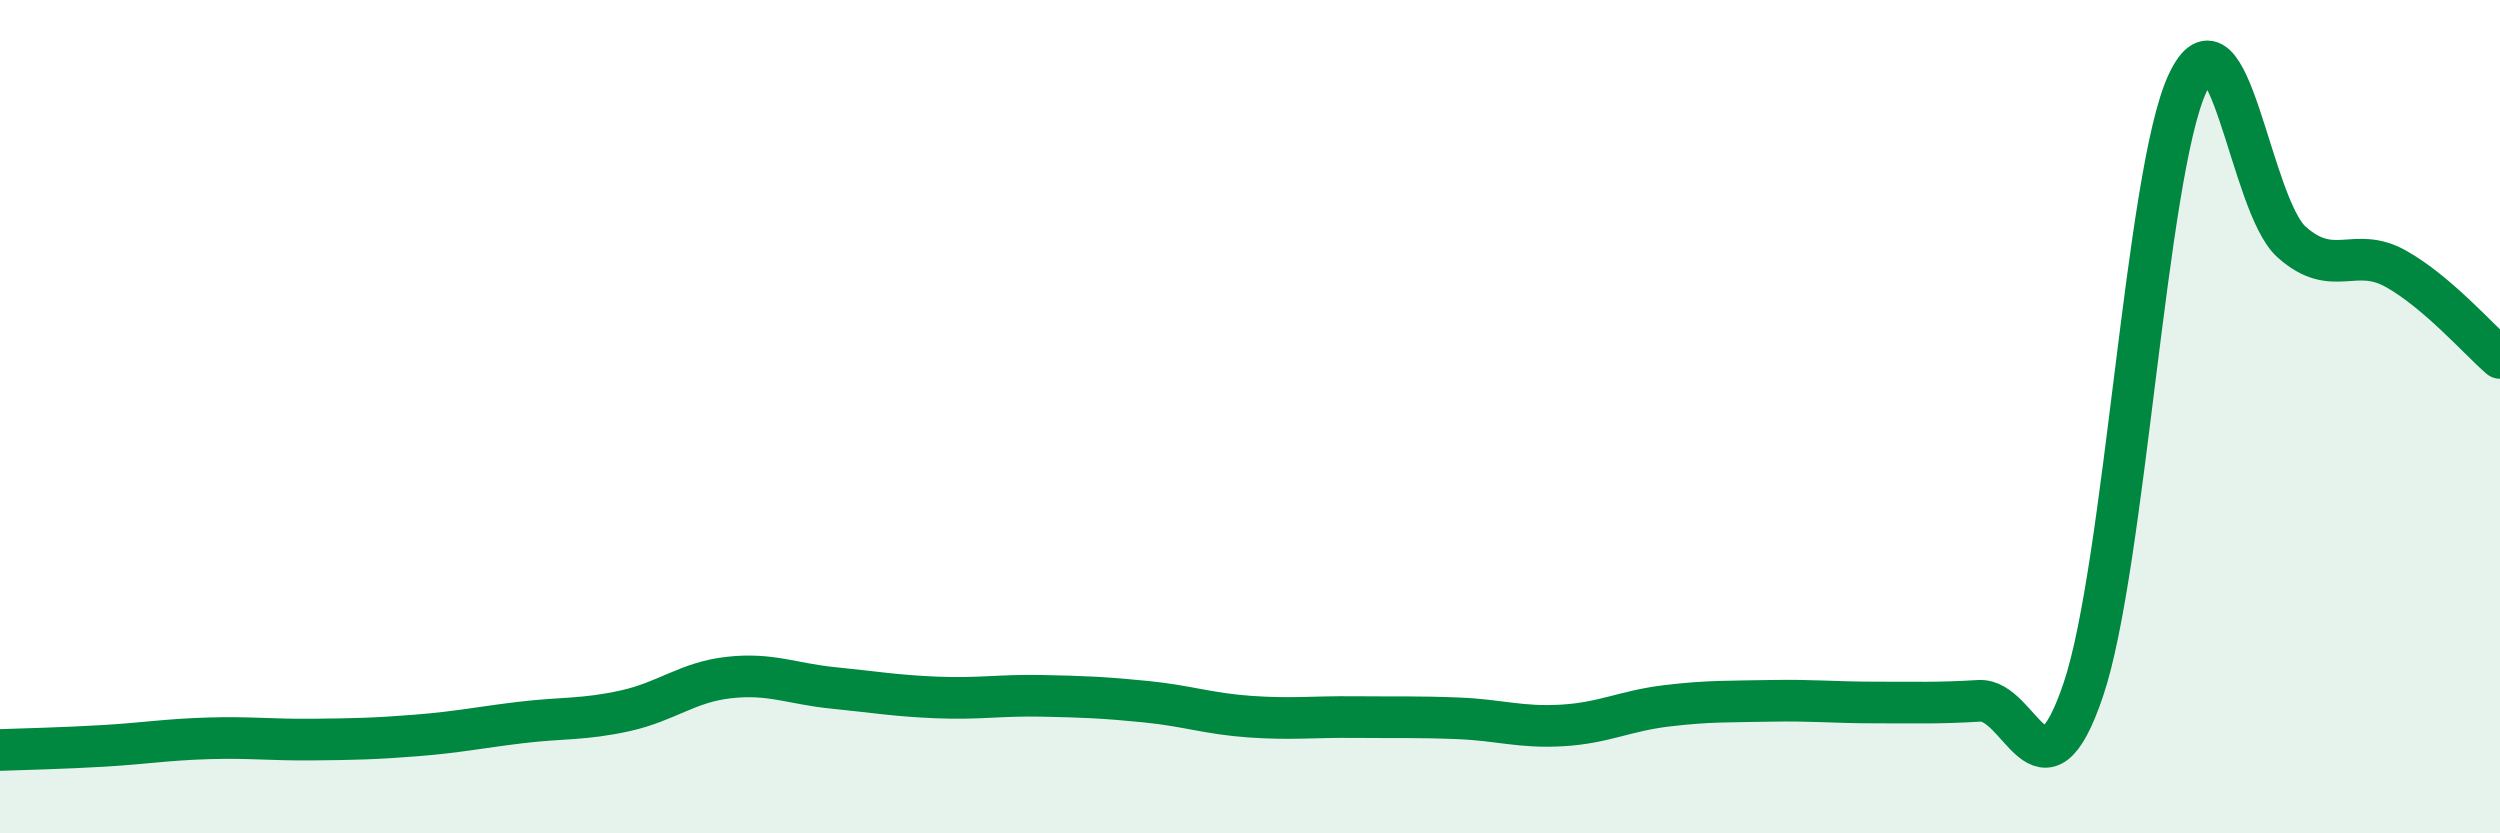
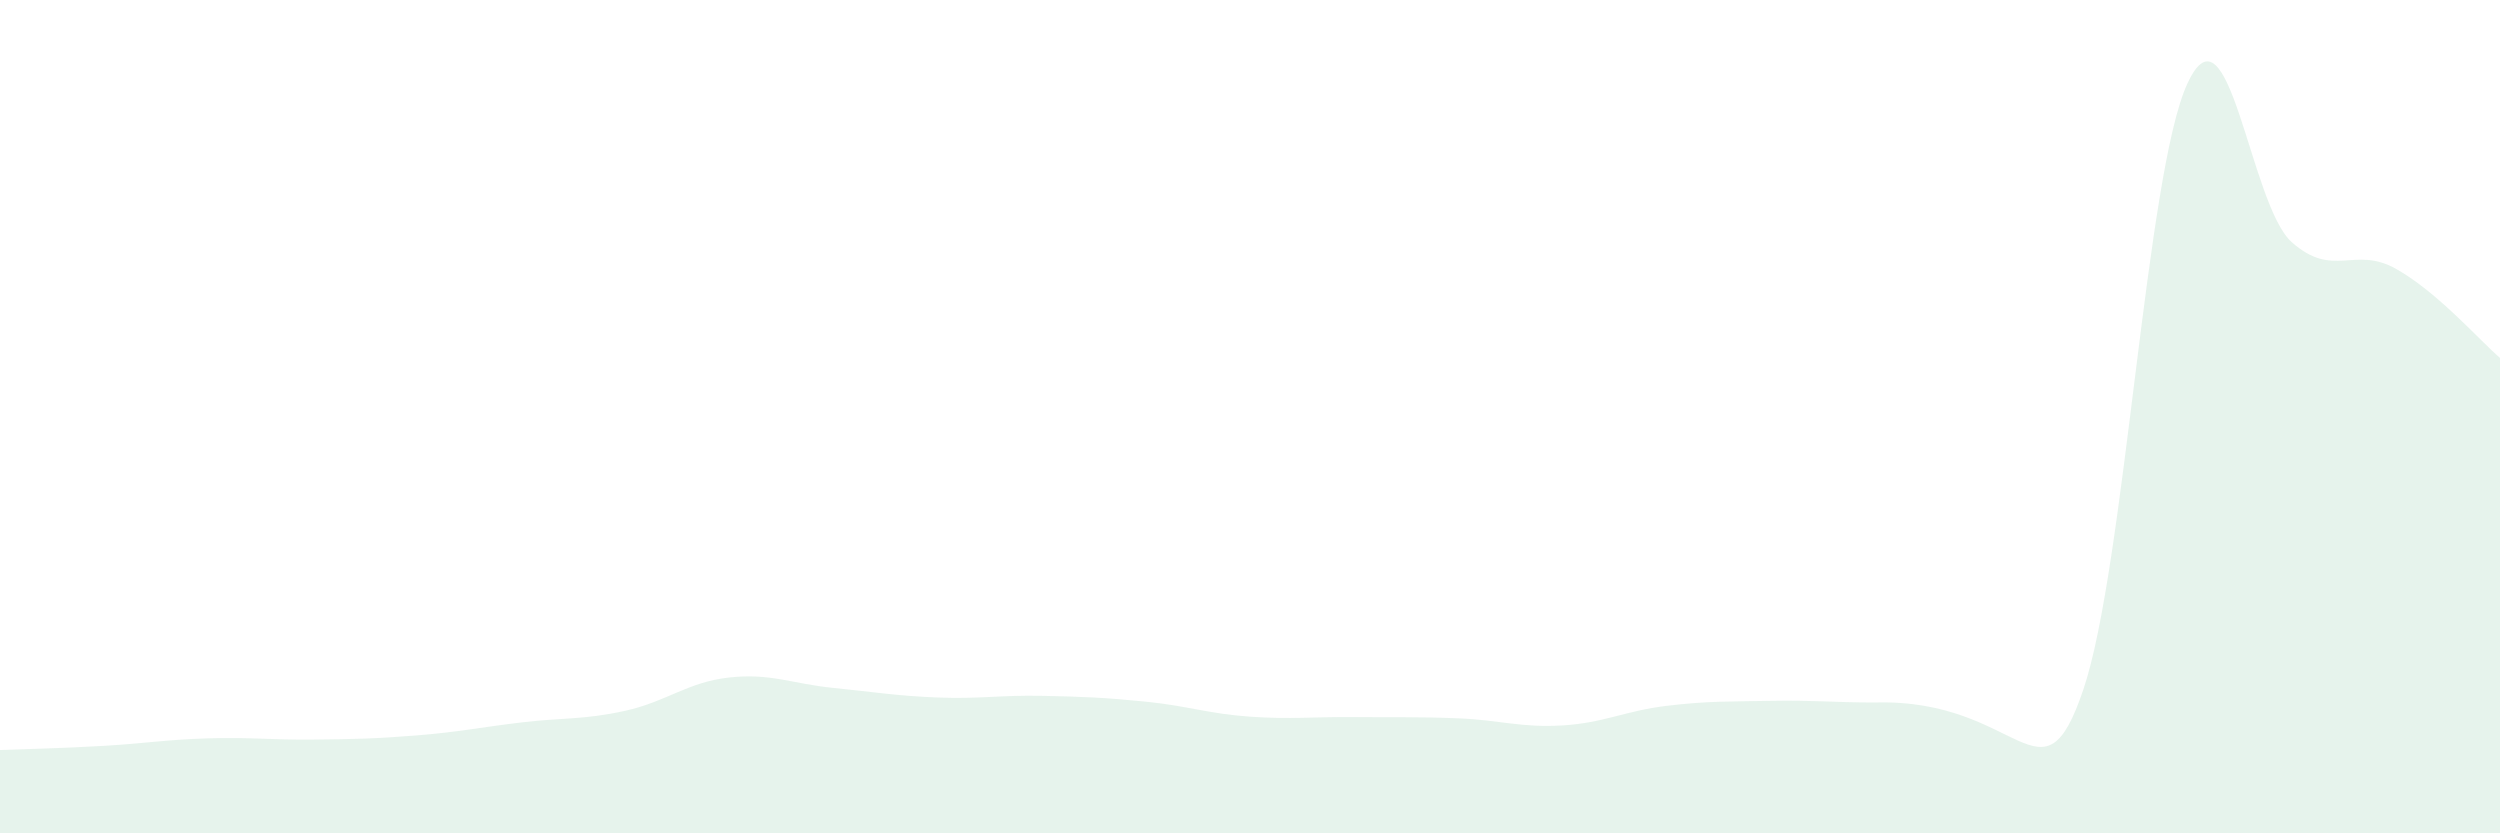
<svg xmlns="http://www.w3.org/2000/svg" width="60" height="20" viewBox="0 0 60 20">
-   <path d="M 0,18 C 0.5,17.98 1.5,17.96 2.5,17.9 C 3.5,17.84 4,17.75 5,17.72 C 6,17.69 6.5,17.76 7.5,17.75 C 8.5,17.74 9,17.73 10,17.65 C 11,17.57 11.5,17.46 12.5,17.34 C 13.5,17.22 14,17.28 15,17.06 C 16,16.84 16.5,16.37 17.5,16.26 C 18.5,16.15 19,16.41 20,16.51 C 21,16.61 21.5,16.7 22.5,16.74 C 23.5,16.78 24,16.68 25,16.7 C 26,16.72 26.5,16.74 27.5,16.84 C 28.5,16.94 29,17.13 30,17.2 C 31,17.27 31.5,17.2 32.5,17.21 C 33.5,17.22 34,17.2 35,17.24 C 36,17.28 36.5,17.47 37.5,17.41 C 38.5,17.35 39,17.06 40,16.94 C 41,16.82 41.5,16.84 42.5,16.82 C 43.5,16.8 44,16.86 45,16.86 C 46,16.86 46.5,16.88 47.5,16.82 C 48.5,16.76 49,19.51 50,16.55 C 51,13.59 51.5,4.15 52.5,2 C 53.5,-0.15 54,4.92 55,5.81 C 56,6.7 56.5,5.89 57.5,6.45 C 58.5,7.01 59.5,8.16 60,8.59L60 20L0 20Z" fill="#008740" opacity="0.1" stroke-linecap="round" stroke-linejoin="round" />
-   <path d="M 0,18 C 0.5,17.98 1.5,17.96 2.5,17.9 C 3.5,17.84 4,17.75 5,17.72 C 6,17.69 6.5,17.76 7.5,17.75 C 8.5,17.74 9,17.73 10,17.65 C 11,17.57 11.5,17.46 12.5,17.34 C 13.5,17.22 14,17.28 15,17.06 C 16,16.84 16.5,16.37 17.5,16.26 C 18.5,16.15 19,16.41 20,16.51 C 21,16.61 21.5,16.7 22.5,16.74 C 23.5,16.78 24,16.68 25,16.7 C 26,16.72 26.5,16.74 27.5,16.84 C 28.5,16.94 29,17.13 30,17.2 C 31,17.27 31.5,17.2 32.5,17.21 C 33.5,17.22 34,17.2 35,17.24 C 36,17.28 36.5,17.47 37.5,17.41 C 38.5,17.35 39,17.06 40,16.94 C 41,16.82 41.5,16.84 42.5,16.82 C 43.5,16.8 44,16.86 45,16.86 C 46,16.86 46.5,16.88 47.5,16.82 C 48.5,16.76 49,19.51 50,16.55 C 51,13.59 51.5,4.15 52.5,2 C 53.5,-0.15 54,4.92 55,5.81 C 56,6.7 56.5,5.89 57.5,6.45 C 58.5,7.01 59.5,8.16 60,8.59" stroke="#008740" stroke-width="1" fill="none" stroke-linecap="round" stroke-linejoin="round" />
+   <path d="M 0,18 C 0.5,17.98 1.5,17.96 2.5,17.9 C 3.5,17.84 4,17.75 5,17.72 C 6,17.69 6.5,17.76 7.5,17.75 C 8.5,17.74 9,17.73 10,17.65 C 11,17.57 11.5,17.46 12.5,17.34 C 13.5,17.22 14,17.28 15,17.06 C 16,16.84 16.5,16.37 17.5,16.26 C 18.5,16.15 19,16.41 20,16.51 C 21,16.61 21.5,16.7 22.5,16.74 C 23.5,16.78 24,16.68 25,16.7 C 26,16.72 26.5,16.74 27.5,16.84 C 28.5,16.94 29,17.13 30,17.2 C 31,17.27 31.5,17.2 32.5,17.21 C 33.5,17.22 34,17.2 35,17.24 C 36,17.28 36.5,17.47 37.5,17.41 C 38.5,17.35 39,17.06 40,16.94 C 41,16.82 41.5,16.84 42.5,16.82 C 43.5,16.8 44,16.86 45,16.86 C 48.5,16.76 49,19.51 50,16.55 C 51,13.59 51.5,4.15 52.5,2 C 53.5,-0.15 54,4.92 55,5.81 C 56,6.7 56.5,5.89 57.5,6.45 C 58.5,7.01 59.5,8.16 60,8.59L60 20L0 20Z" fill="#008740" opacity="0.1" stroke-linecap="round" stroke-linejoin="round" />
</svg>